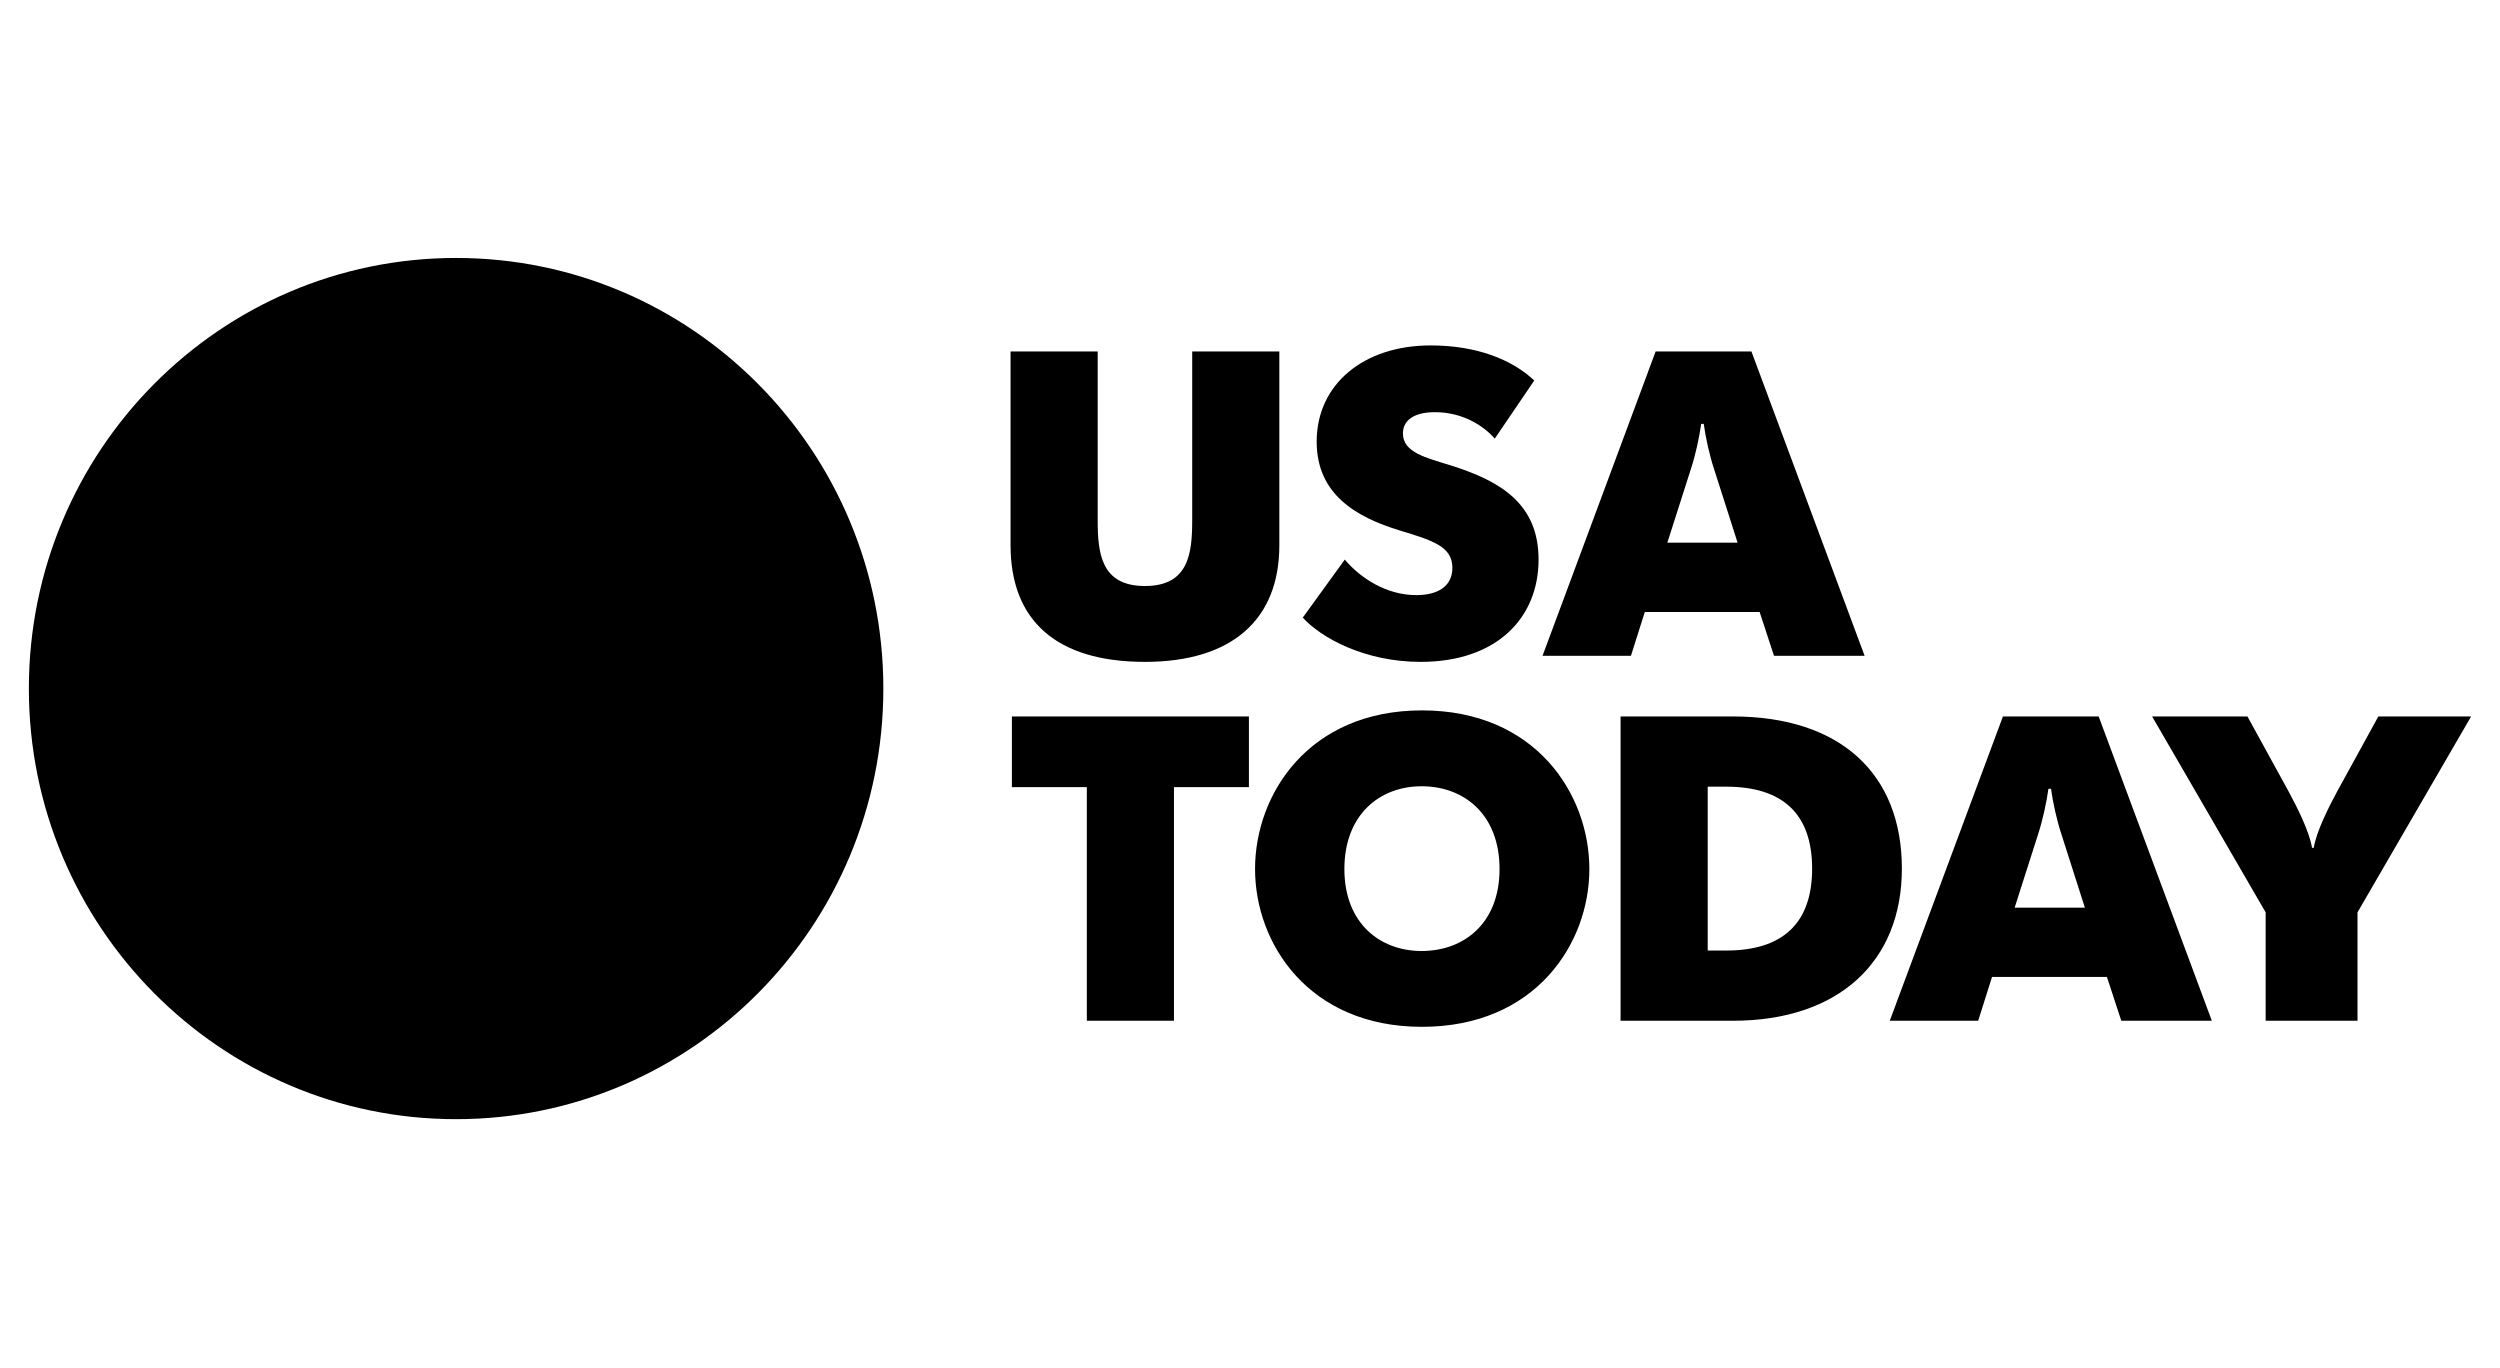
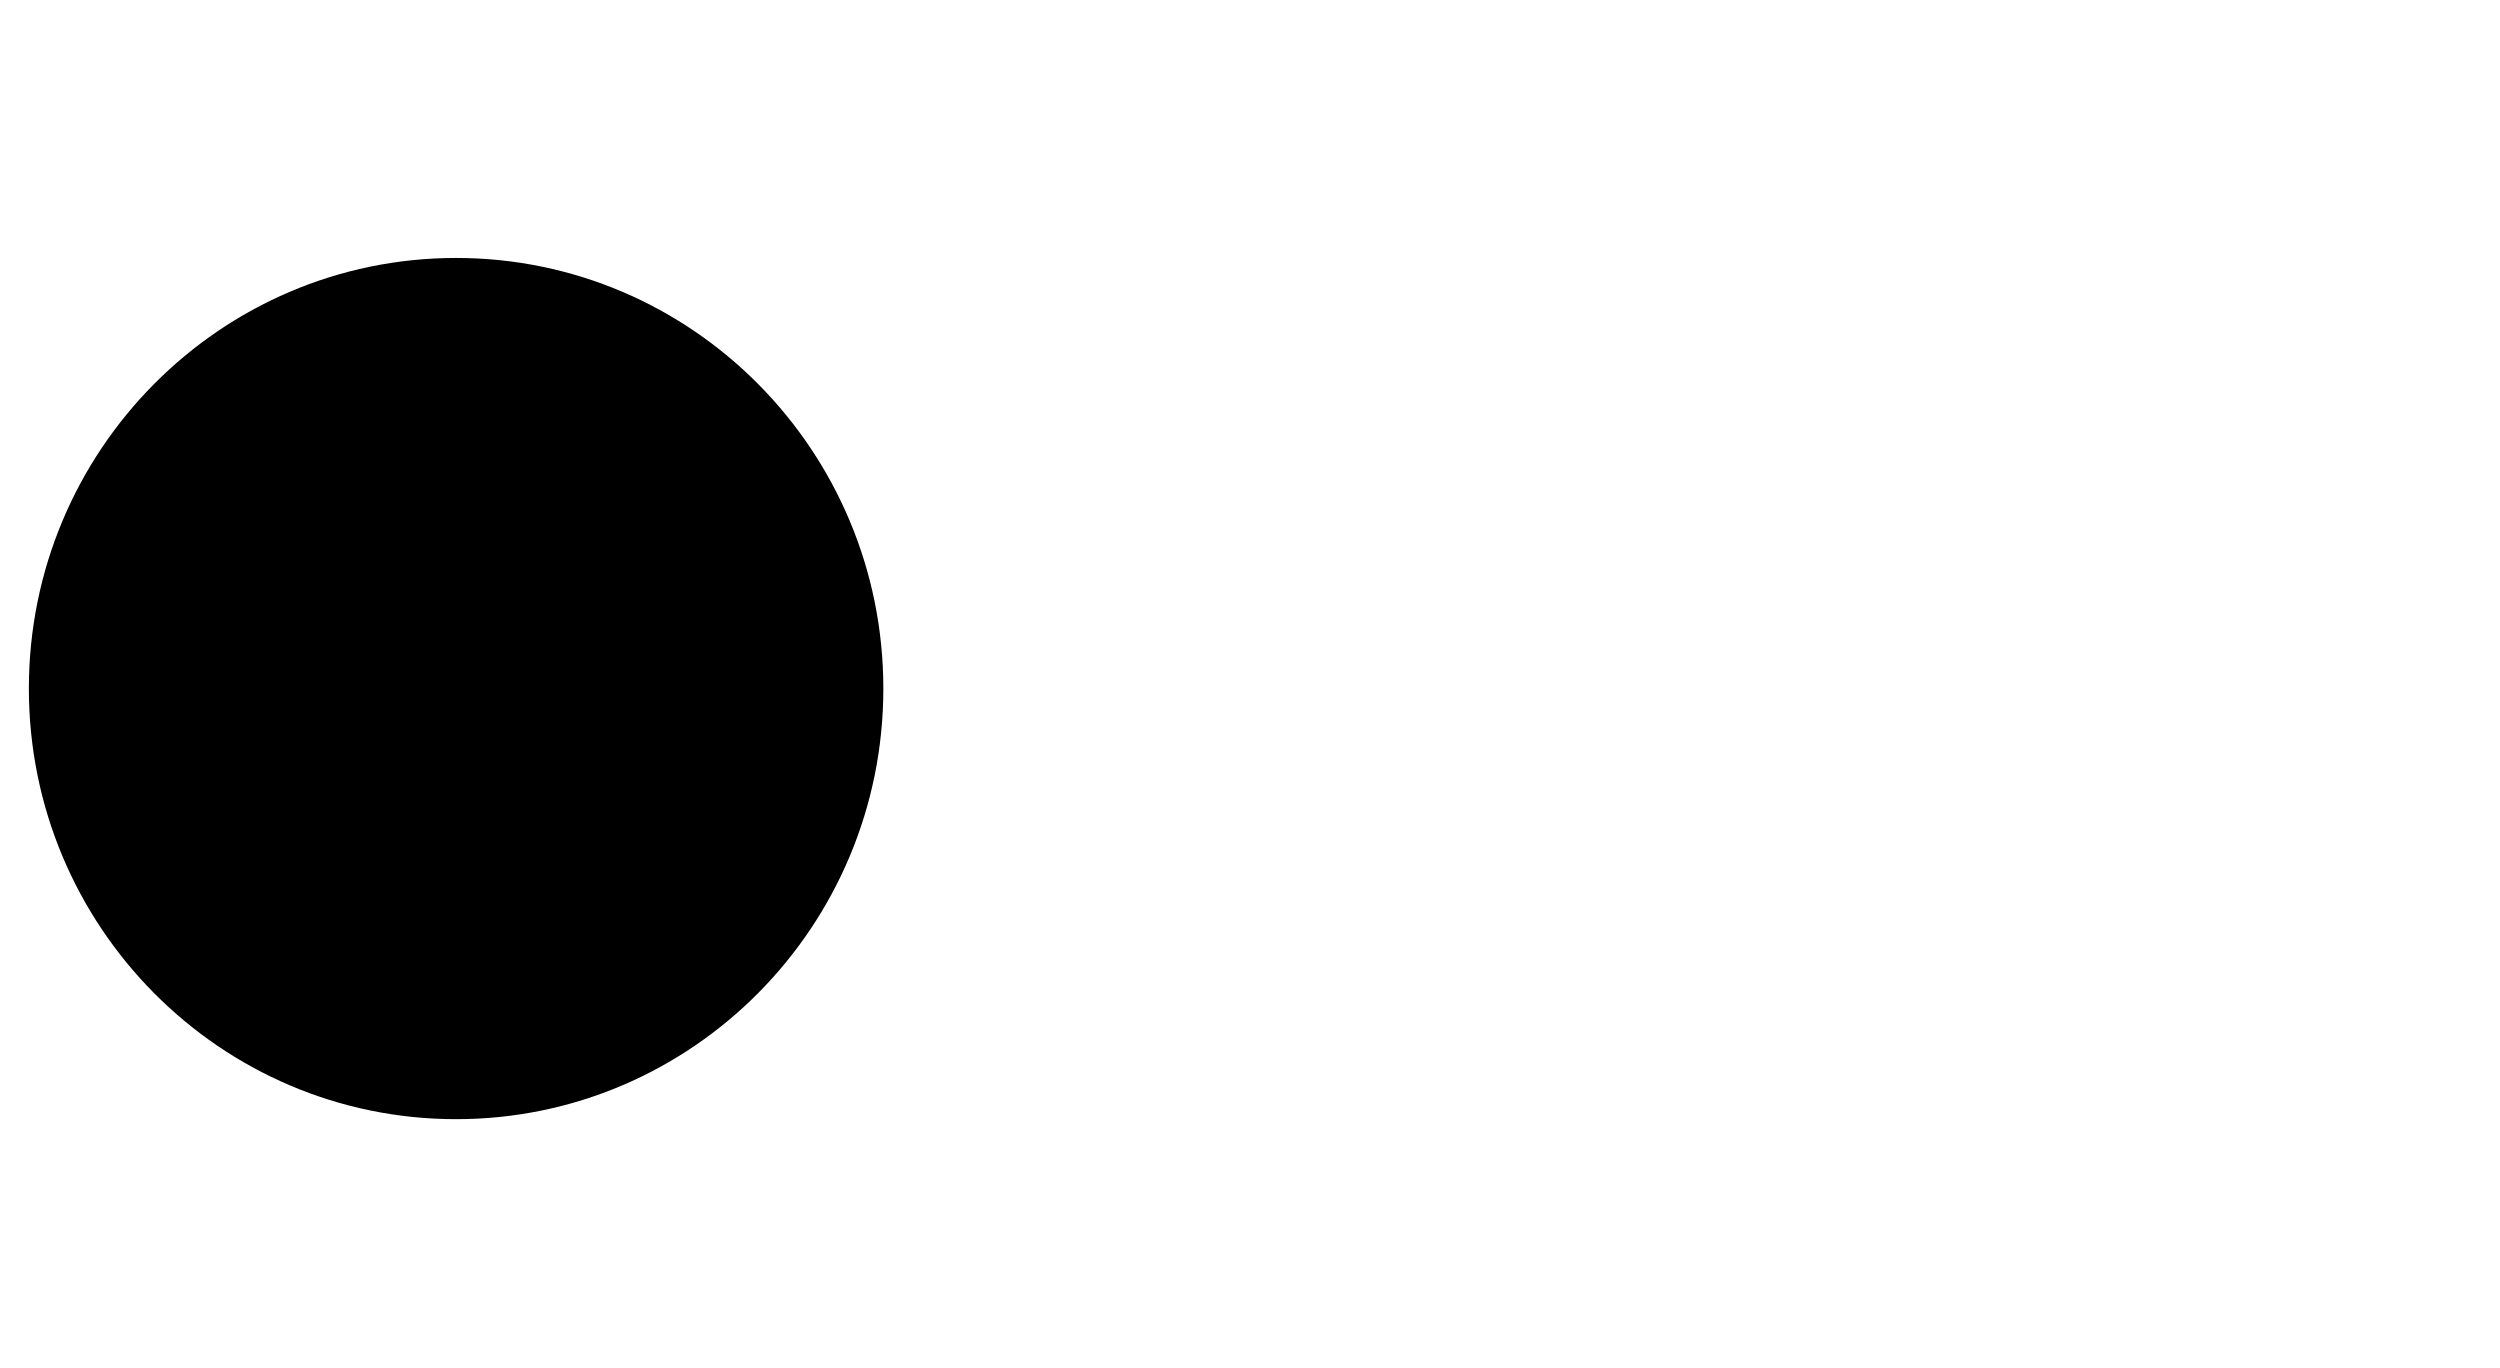
<svg xmlns="http://www.w3.org/2000/svg" width="148" height="81" viewBox="0 0 148 81" fill="none">
  <path d="M52.294 40.764C52.294 54.843 40.97 66.255 27 66.255C13.033 66.255 1.709 54.842 1.709 40.764C1.709 26.684 13.034 15.271 27 15.271C40.969 15.271 52.294 26.684 52.294 40.764Z" fill="black" />
-   <path d="M84.694 20.449C80.743 20.449 77.947 22.733 77.947 26.146C77.947 29.25 80.257 30.61 82.874 31.406C84.822 31.997 85.981 32.355 85.981 33.613C85.981 34.666 85.18 35.231 83.846 35.231C82.078 35.231 80.54 34.229 79.612 33.127L77.123 36.564C78.23 37.771 80.795 39.183 84.105 39.183C88.598 39.183 91.083 36.59 91.083 33.127C91.083 29.816 88.825 28.48 85.901 27.557C84.412 27.094 83.053 26.787 83.053 25.659C83.053 24.941 83.619 24.401 84.953 24.401C86.491 24.401 87.749 25.12 88.49 25.966L90.828 22.526C89.522 21.295 87.439 20.449 84.694 20.449ZM98.013 20.808L91.318 38.823H96.552L97.372 36.231H104.171L105.02 38.823H110.385L103.685 20.808H98.013ZM59.825 20.808V32.279C59.825 36.719 62.521 39.183 67.779 39.183C72.889 39.183 75.737 36.719 75.737 32.279V20.808H70.579V30.792C70.579 32.767 70.372 34.692 67.779 34.692C65.19 34.692 64.983 32.767 64.983 30.792V20.808H59.825ZM100.71 25.093H100.861C100.965 25.863 101.196 26.942 101.479 27.788L102.865 32.125H98.707L100.093 27.788C100.375 26.942 100.606 25.863 100.71 25.093ZM84.181 42.055C77.481 42.055 74.299 47.008 74.299 51.447C74.299 55.86 77.481 60.788 84.181 60.788C90.904 60.788 94.09 55.86 94.09 51.447C94.09 47.008 90.904 42.055 84.181 42.055ZM59.904 42.413V46.597H64.341V60.429H69.499V46.597H73.936V42.413H59.904ZM118.574 42.413L111.874 60.429H117.108L117.928 57.836H124.731L125.58 60.429H130.941L124.241 42.413H118.574ZM127.404 42.413L134.127 54.012V60.429H139.564V54.012L146.291 42.413H140.798L138.361 46.853C137.847 47.802 137.126 49.24 136.975 50.188H136.871C136.72 49.24 135.999 47.802 135.485 46.853L133.048 42.413H127.404ZM95.938 42.414V60.429H102.582C108.843 60.429 112.591 56.94 112.591 51.423C112.591 45.801 108.947 42.414 102.582 42.414H95.938ZM84.157 46.546C86.674 46.546 88.773 48.214 88.773 51.447C88.773 54.654 86.674 56.299 84.157 56.299C81.691 56.299 79.588 54.654 79.588 51.447C79.588 48.214 81.691 46.546 84.157 46.546ZM101.096 46.572H102.2C105.509 46.572 107.278 48.162 107.278 51.423C107.278 54.681 105.509 56.271 102.2 56.271H101.096V46.572ZM121.266 46.698H121.421C121.525 47.469 121.756 48.547 122.039 49.396L123.425 53.733H119.267L120.653 49.396C120.931 48.547 121.162 47.469 121.266 46.698Z" fill="black" />
</svg>